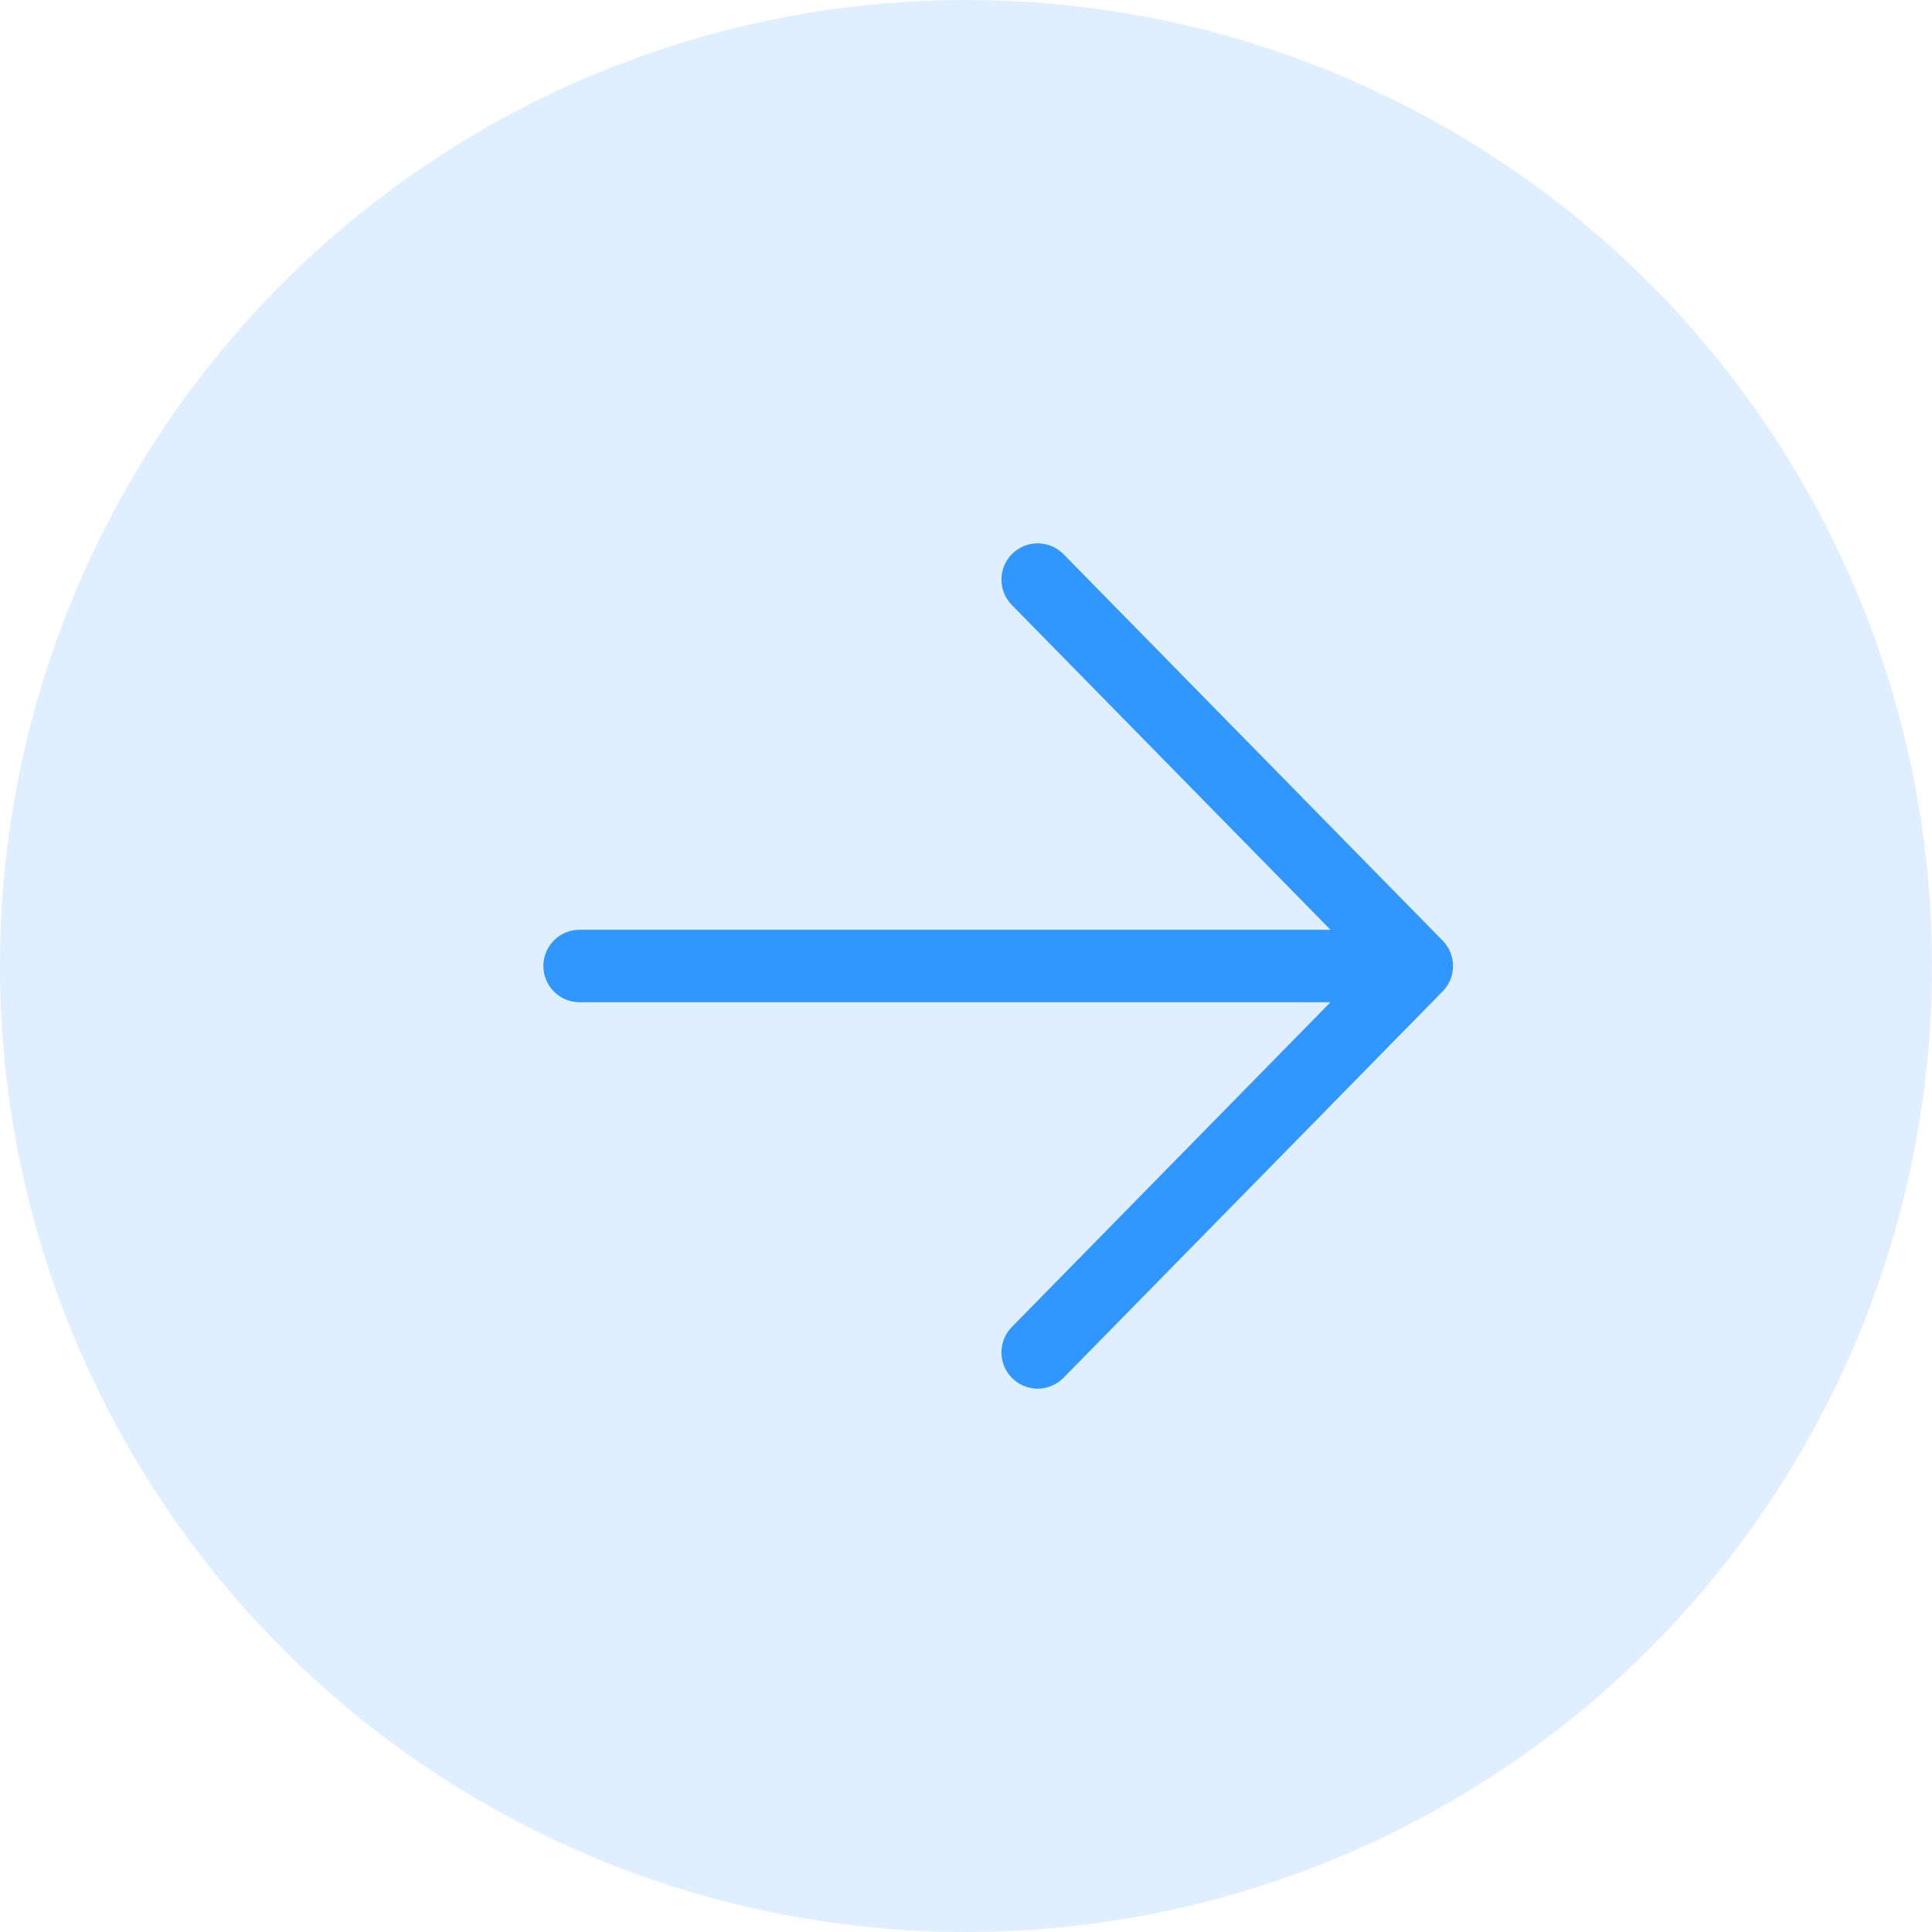
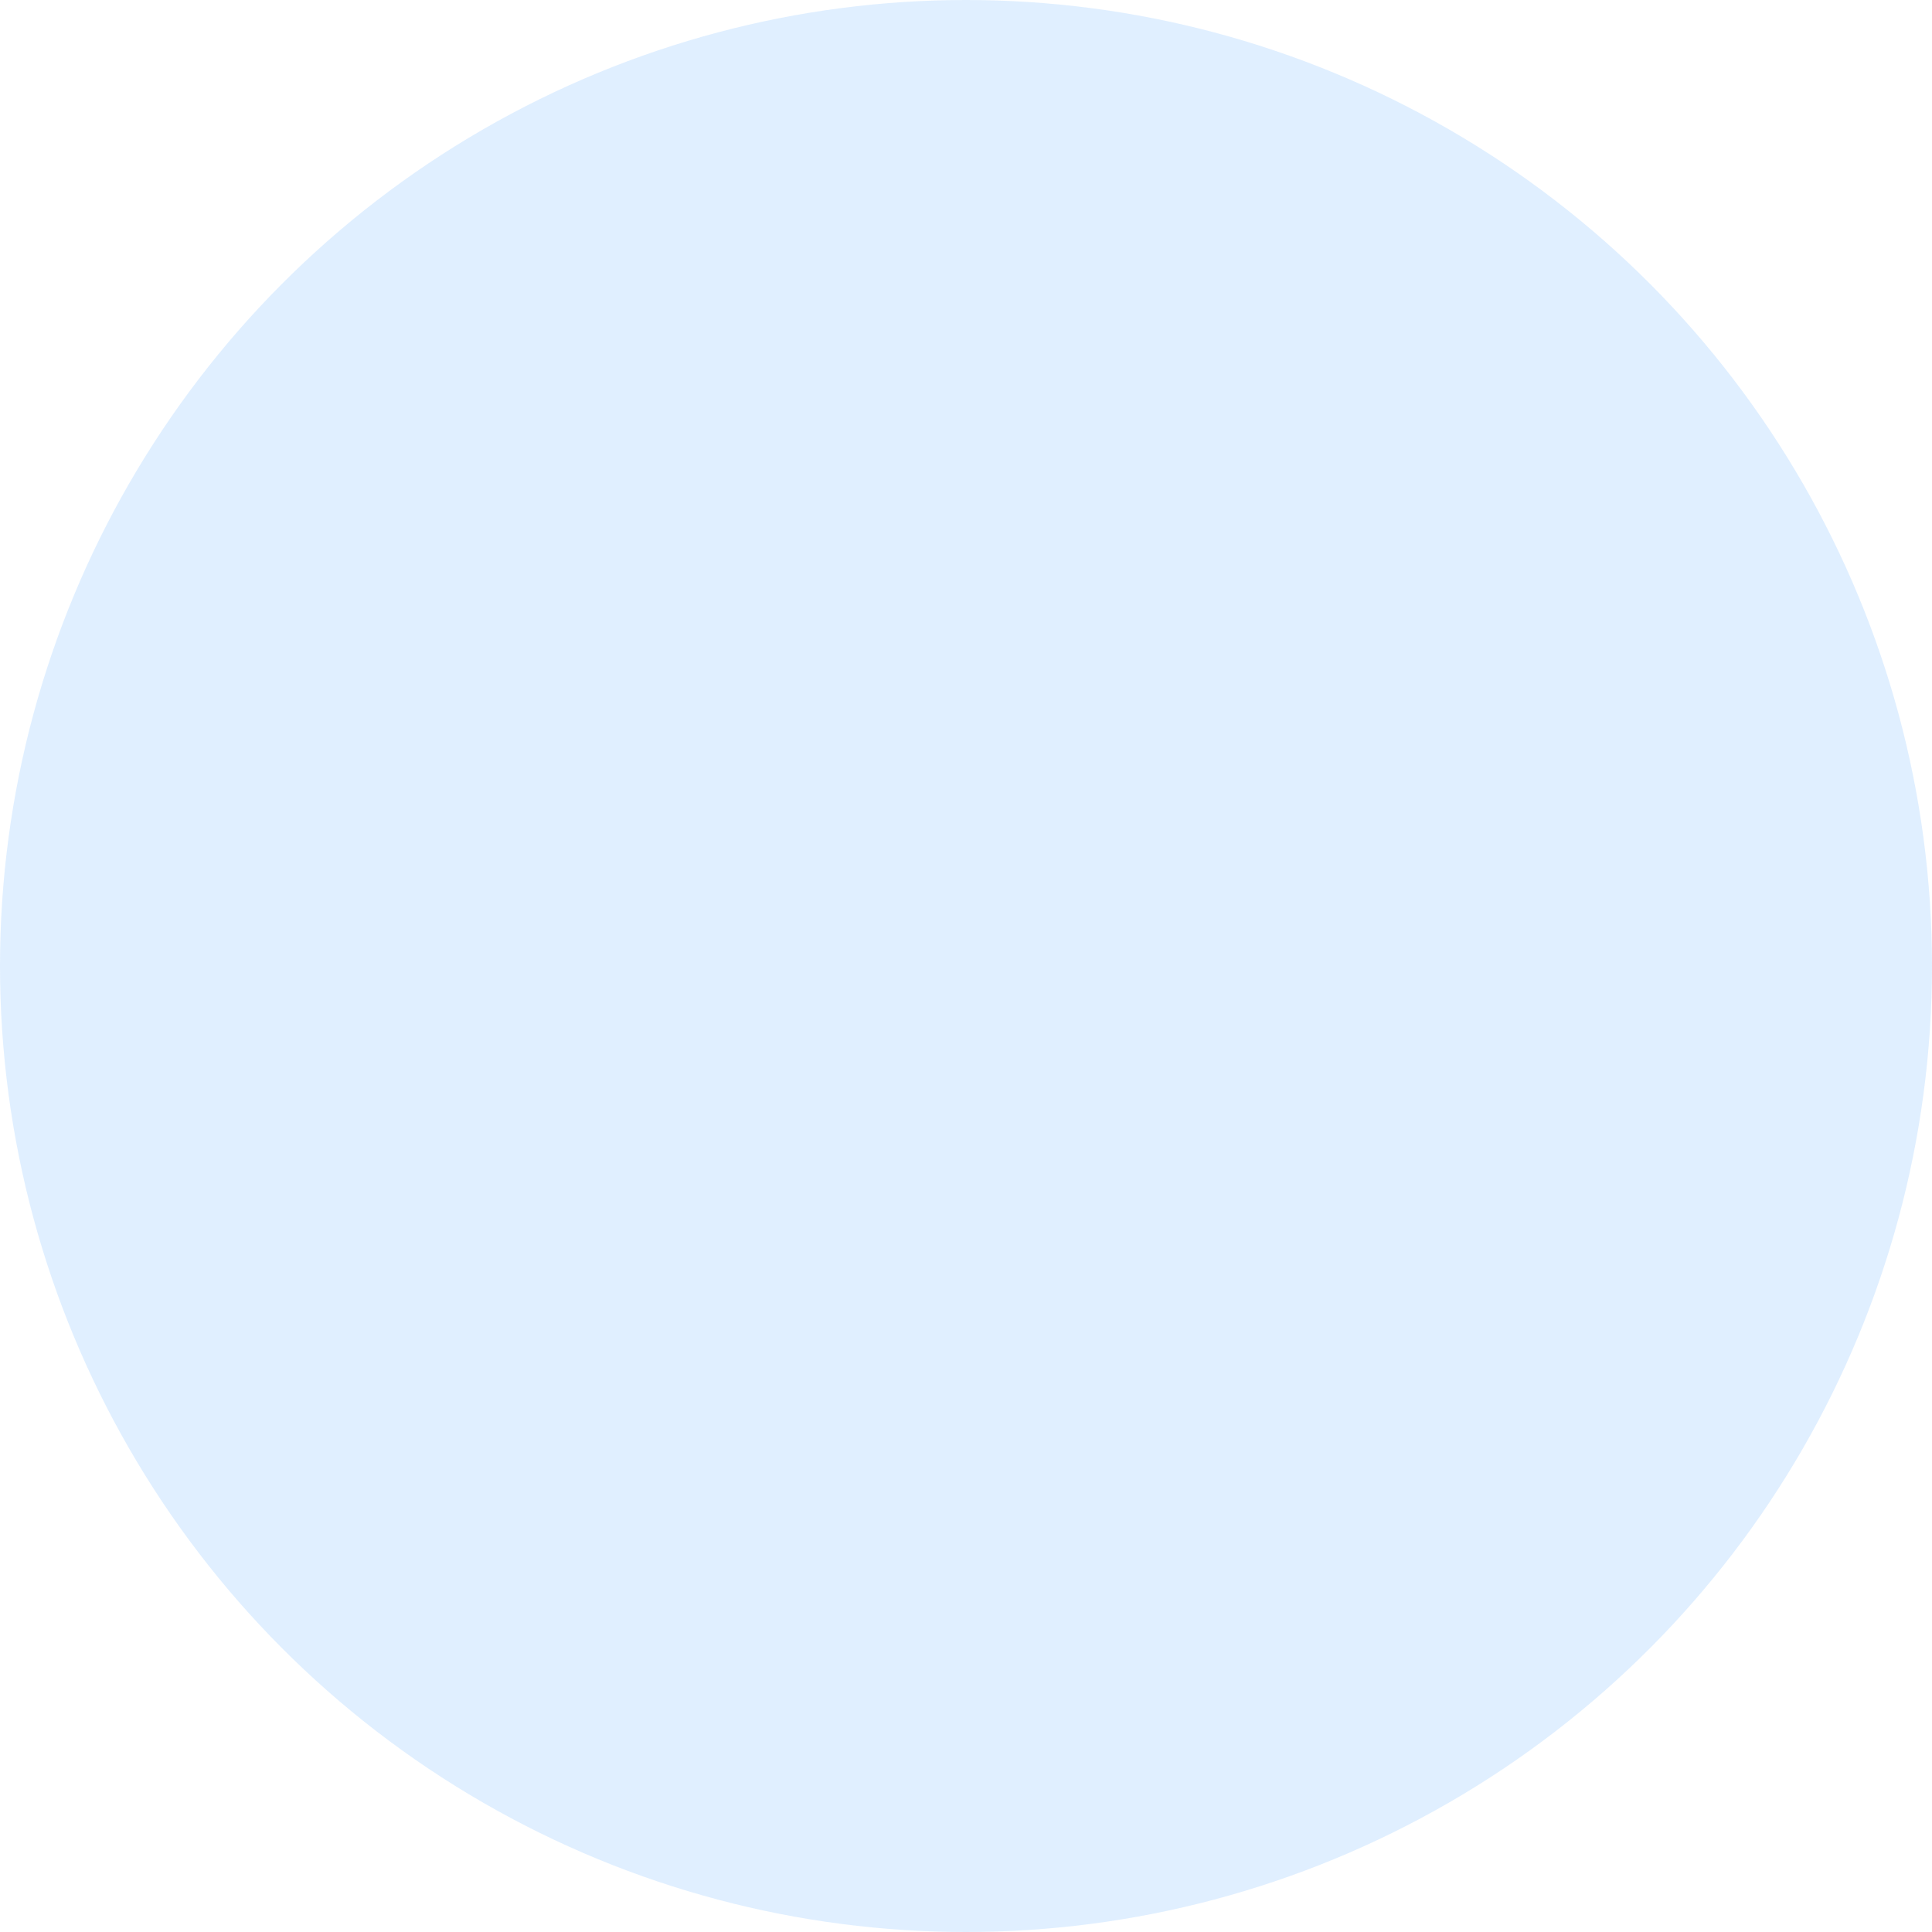
<svg xmlns="http://www.w3.org/2000/svg" width="40" height="40" viewBox="0 0 40 40" fill="none">
  <circle cx="20" cy="20" r="20" fill="#2F97FF" fill-opacity="0.15" />
-   <path d="M12 20H29.333M29.333 20L21.484 12M29.333 20L21.484 28" stroke="#2F97FF" stroke-width="1.5" stroke-linecap="round" stroke-linejoin="round" />
</svg>